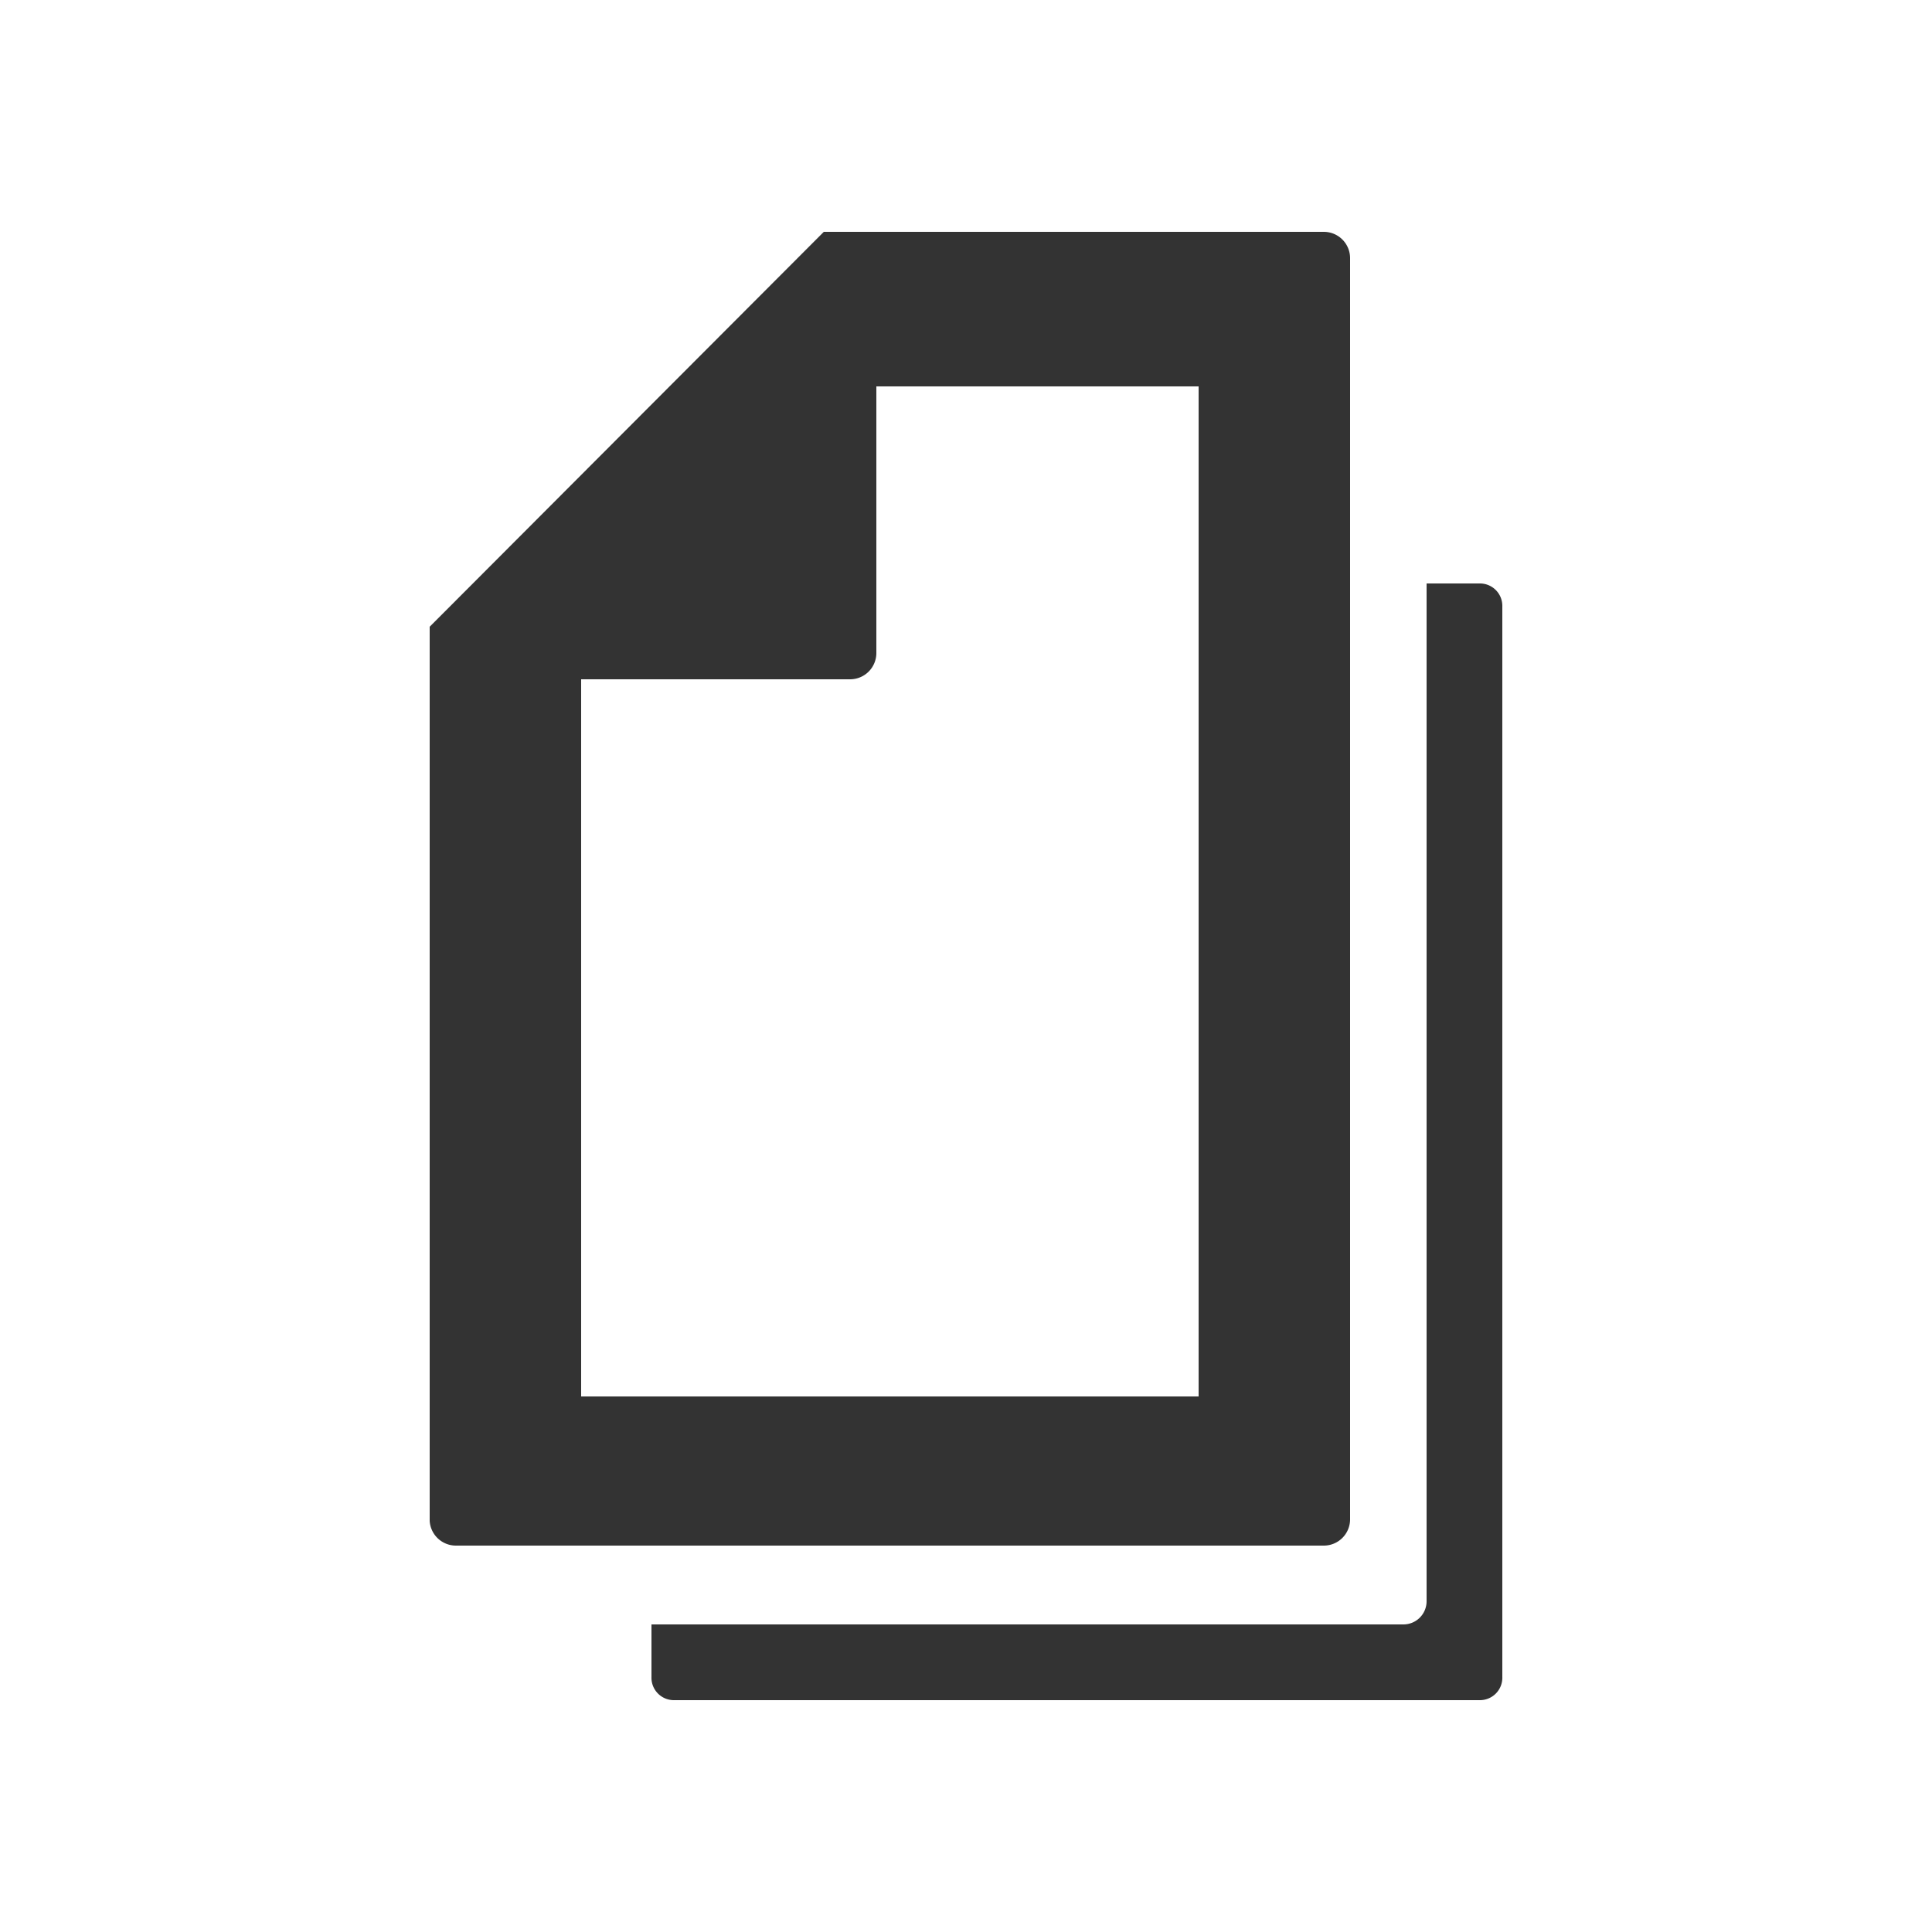
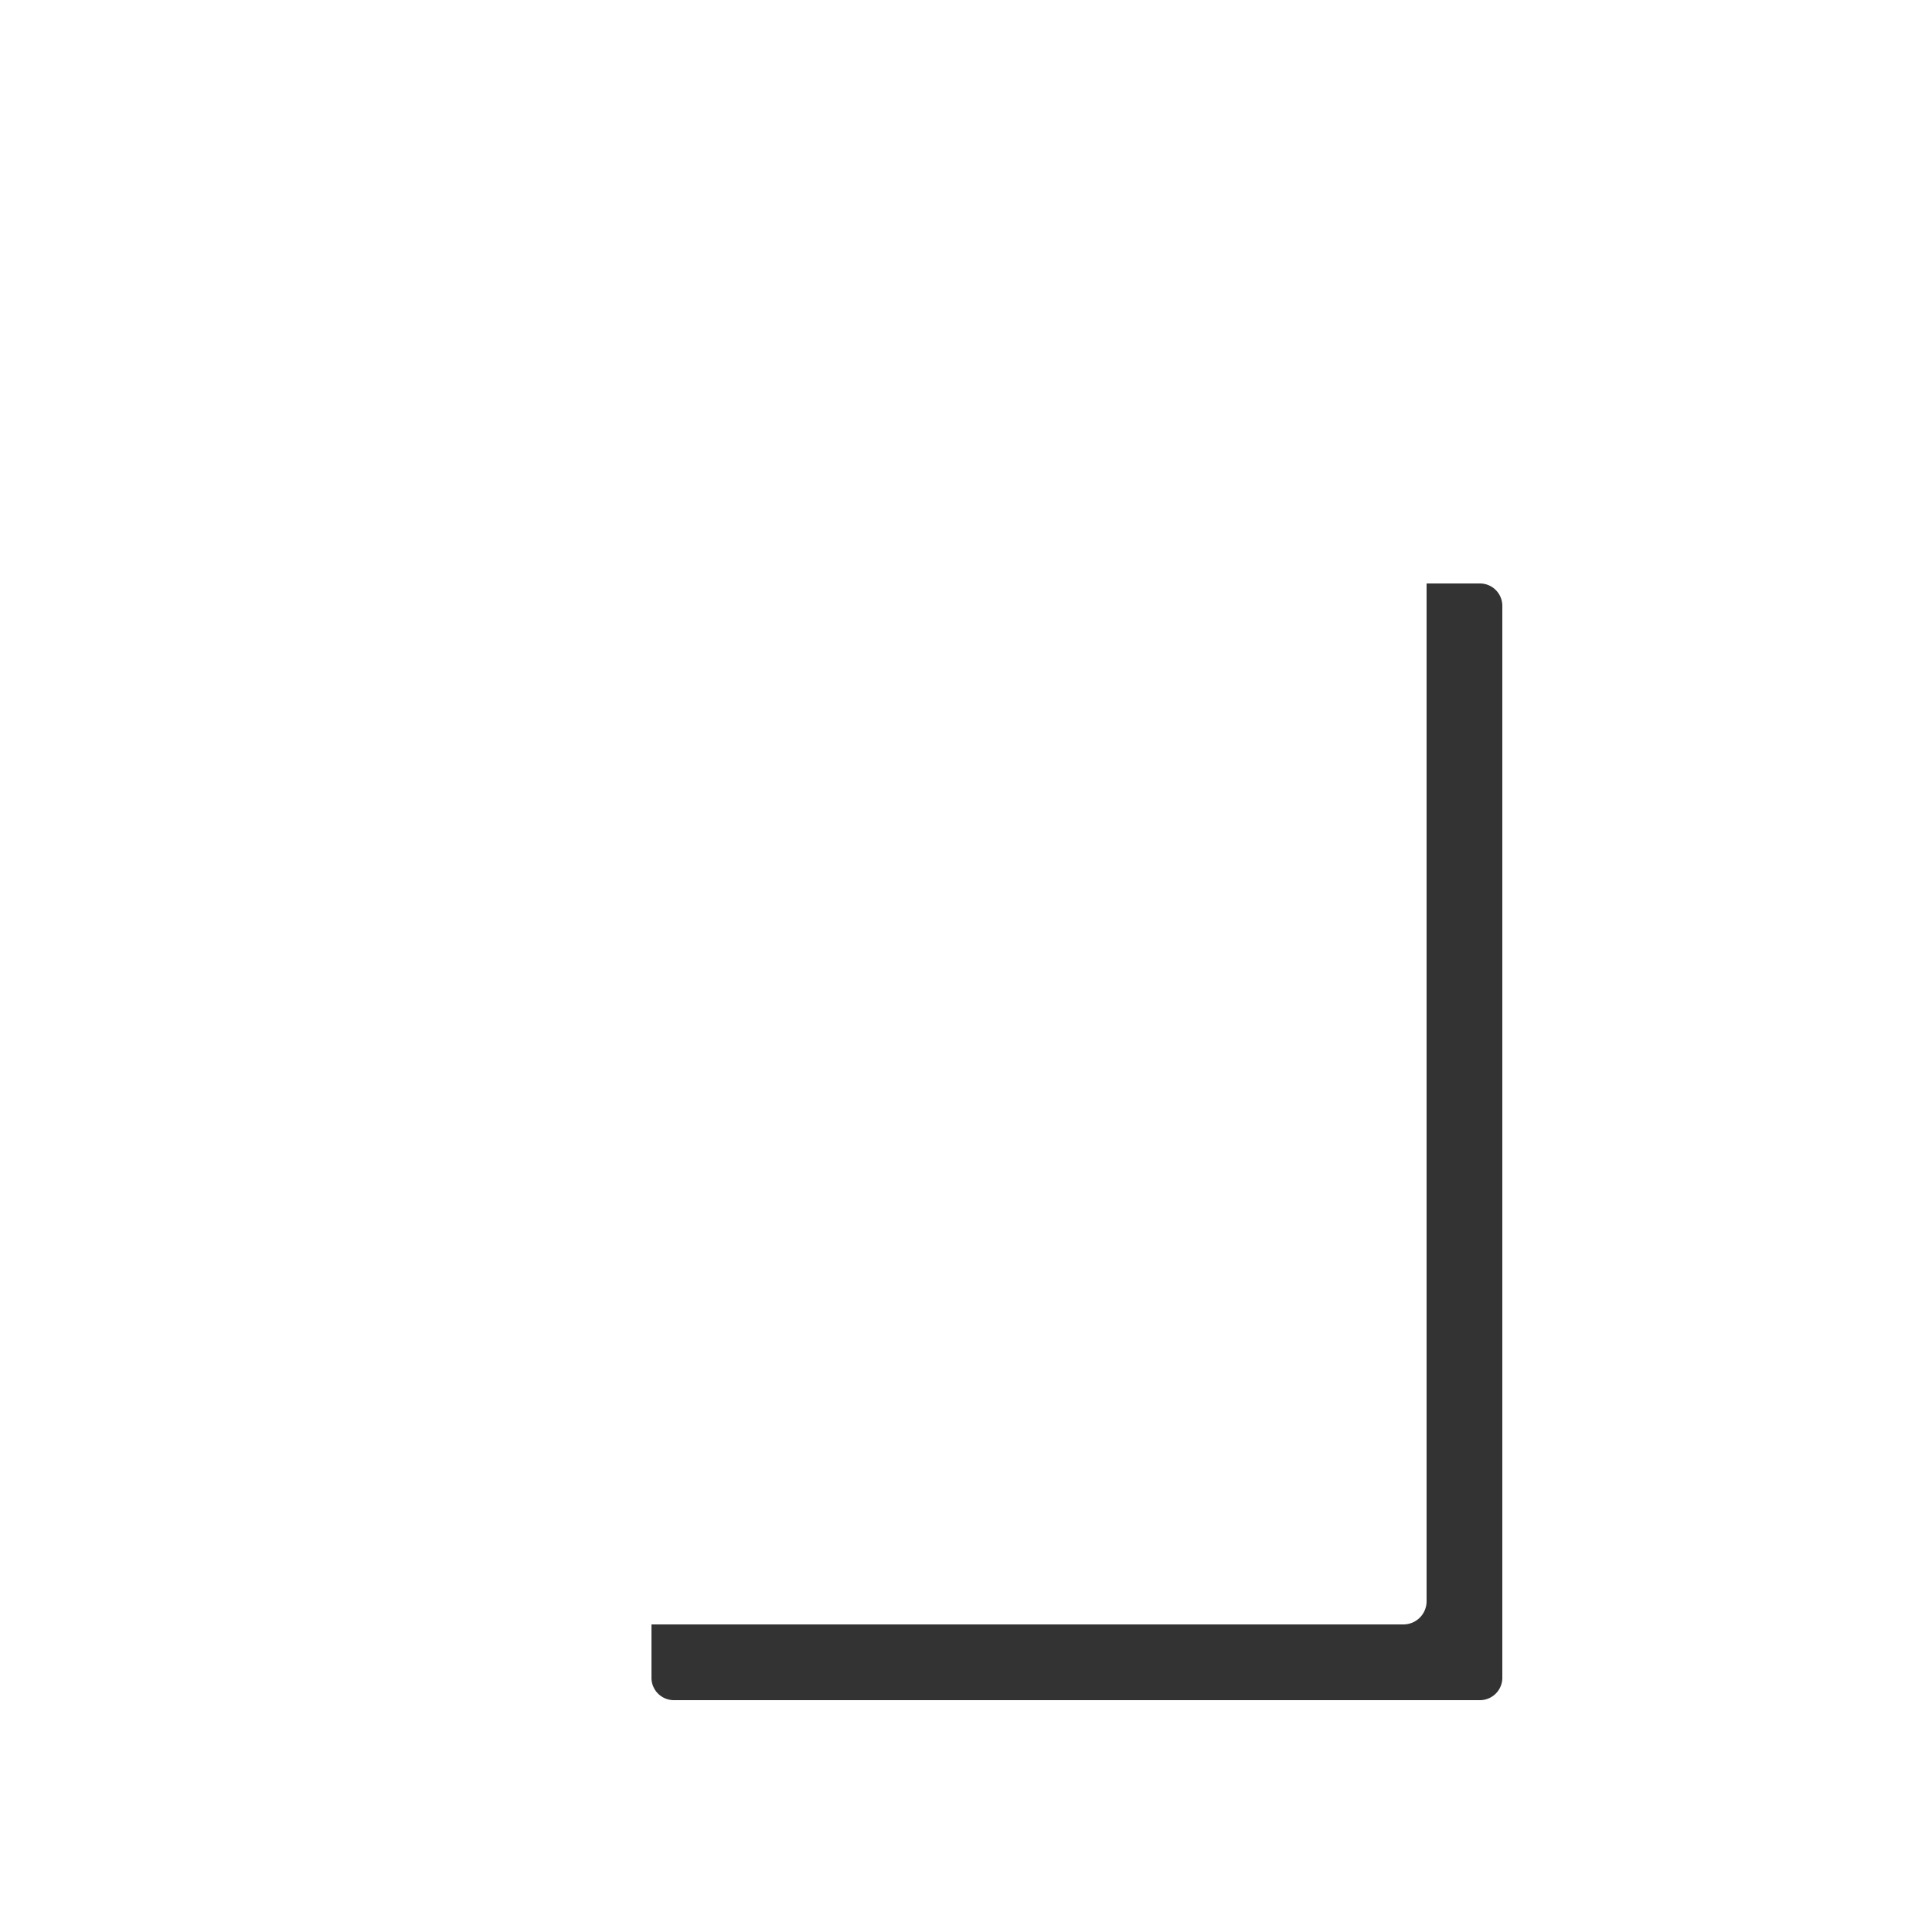
<svg xmlns="http://www.w3.org/2000/svg" id="Layer_1" data-name="Layer 1" viewBox="0 0 25 25">
  <defs>
    <style>
      .cls-1 {
        fill: #333;
      }
    </style>
  </defs>
  <title>tymbrel-icons</title>
  <g>
-     <path class="cls-1" d="M17.47,4.13h0V3.34A.34.34,0,0,0,17.13,3H10.66L5.56,8.11V19.68A.34.34,0,0,0,5.9,20H17.13a.34.34,0,0,0,.34-.34V19.2h0ZM7.52,18.07V8.79H11a.34.34,0,0,0,.34-.34V5h4.17V18.07Z" />
    <path class="cls-1" d="M19.15,7.55h-.69V20.72a.3.3,0,0,1-.3.3H8.43v.68a.29.29,0,0,0,.29.3H19.15a.29.29,0,0,0,.29-.3V7.85A.29.29,0,0,0,19.15,7.55Z" />
  </g>
</svg>